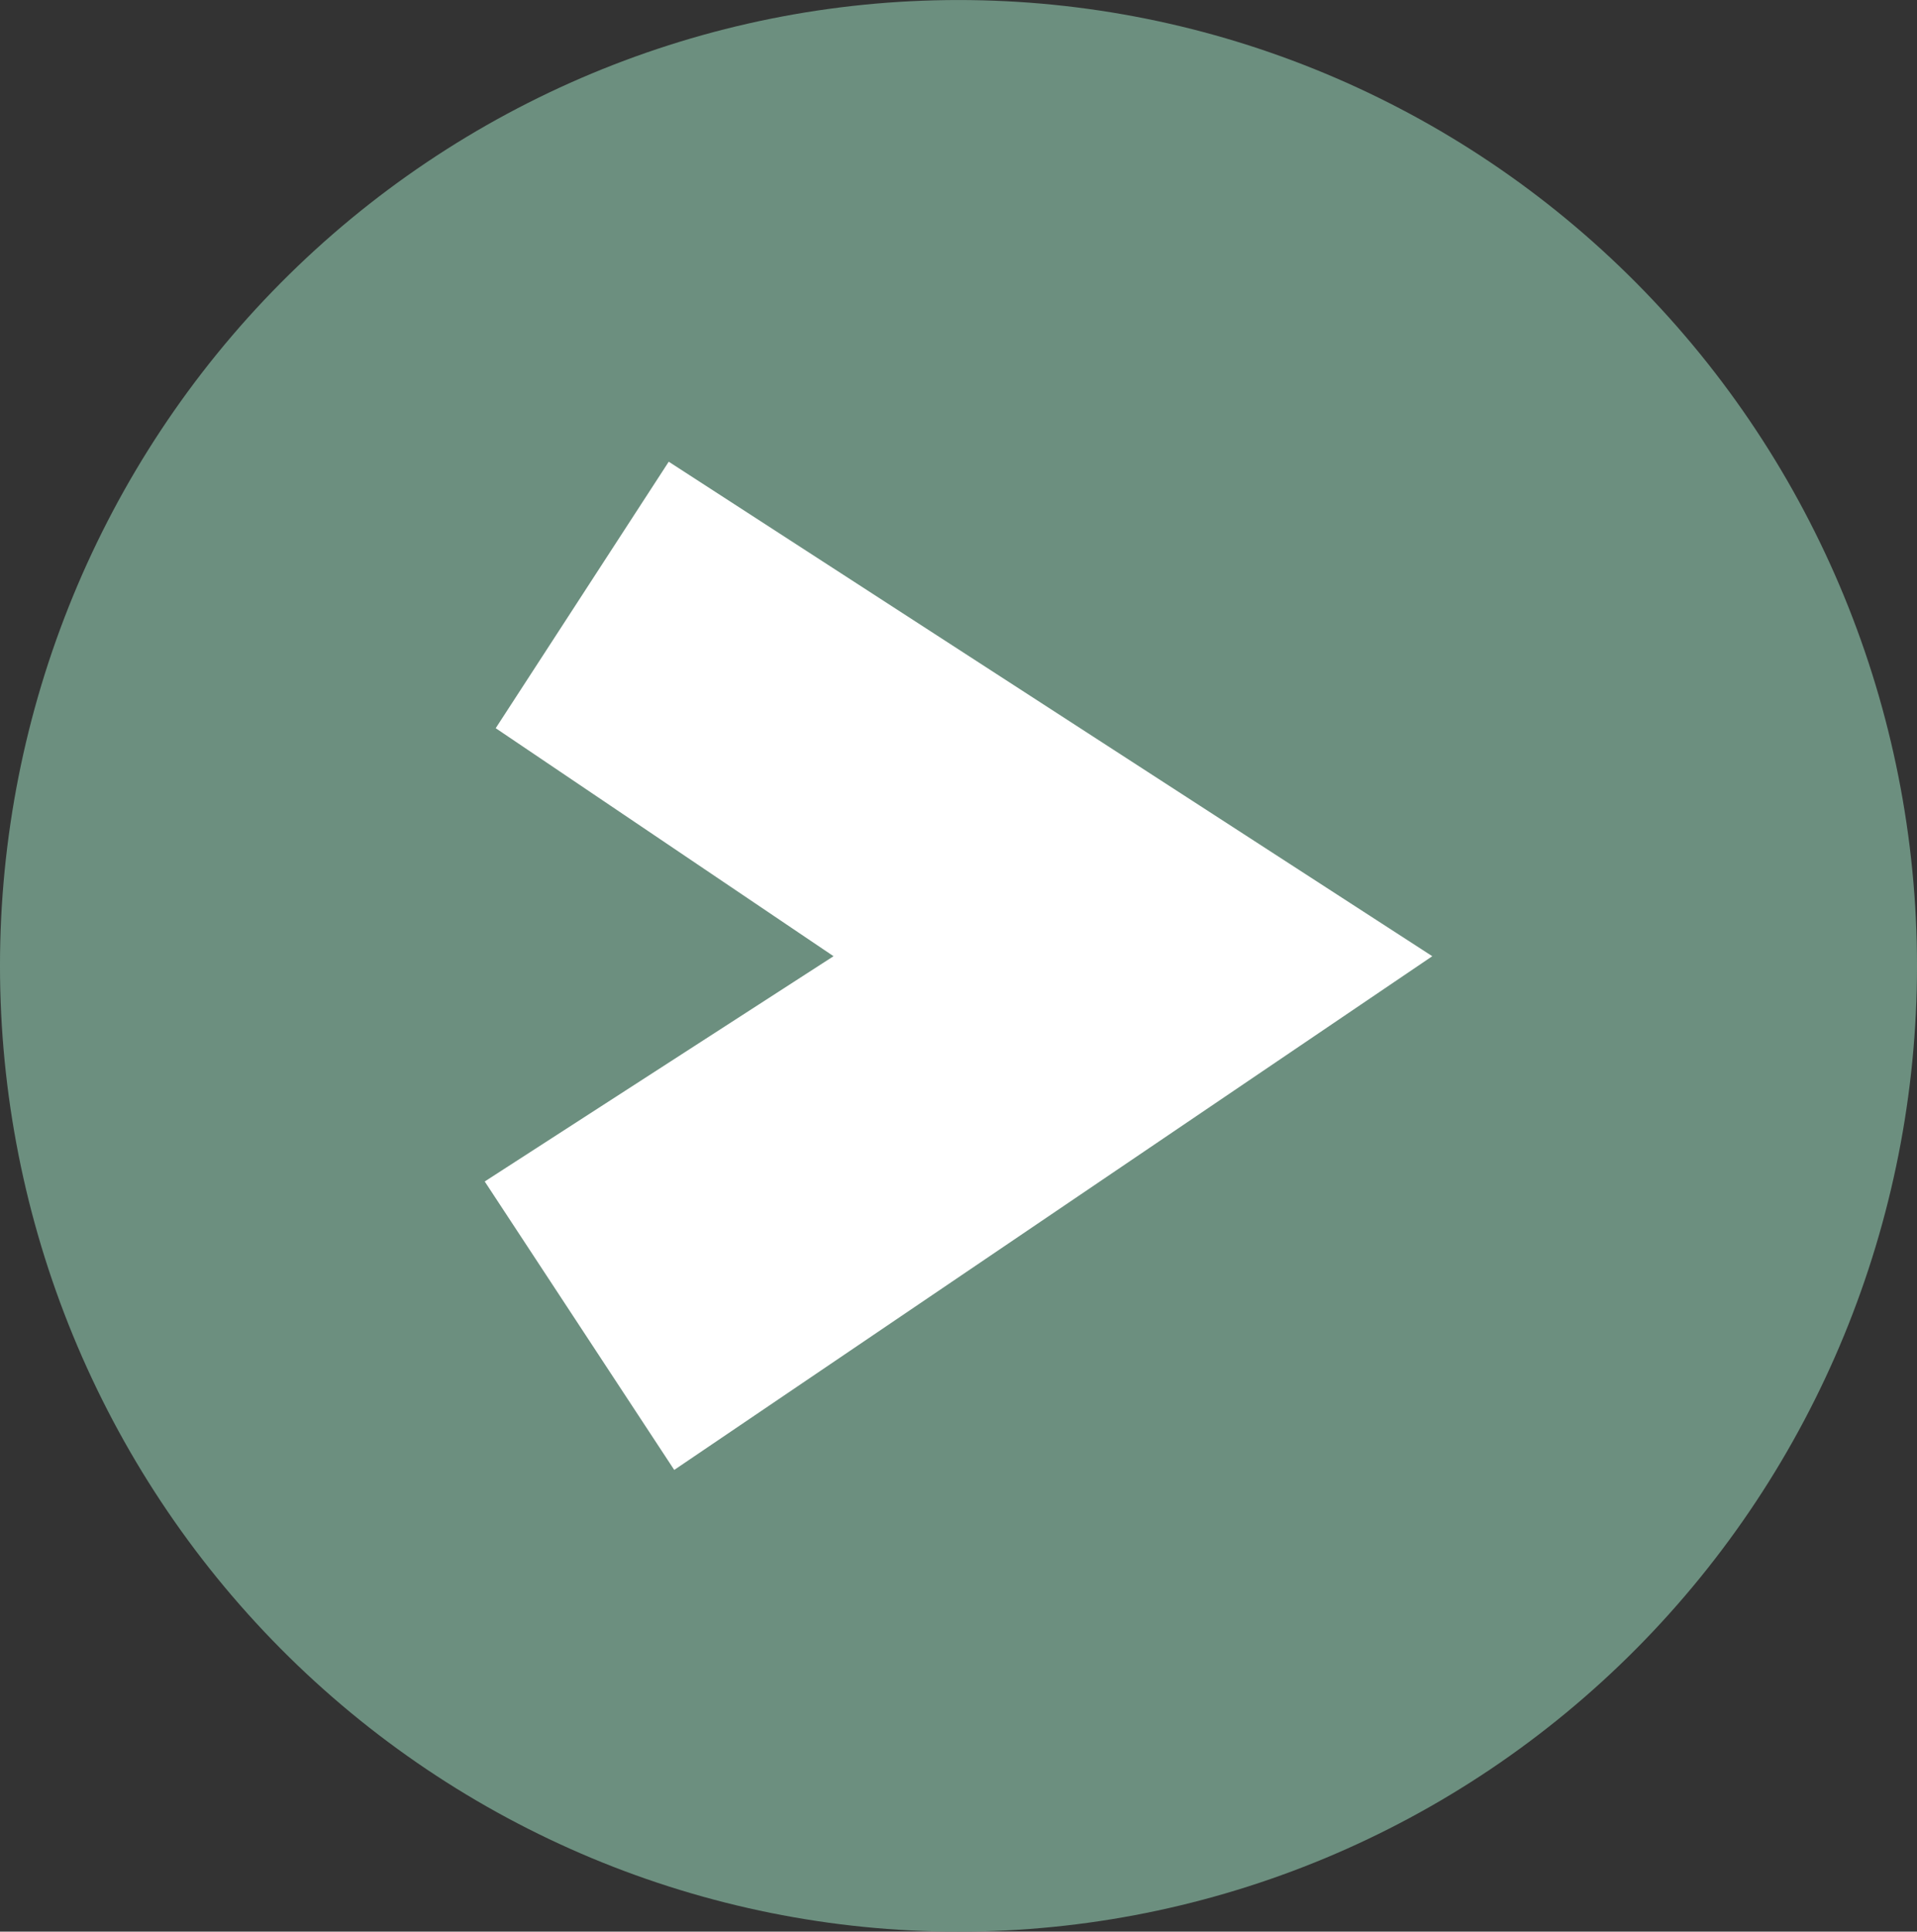
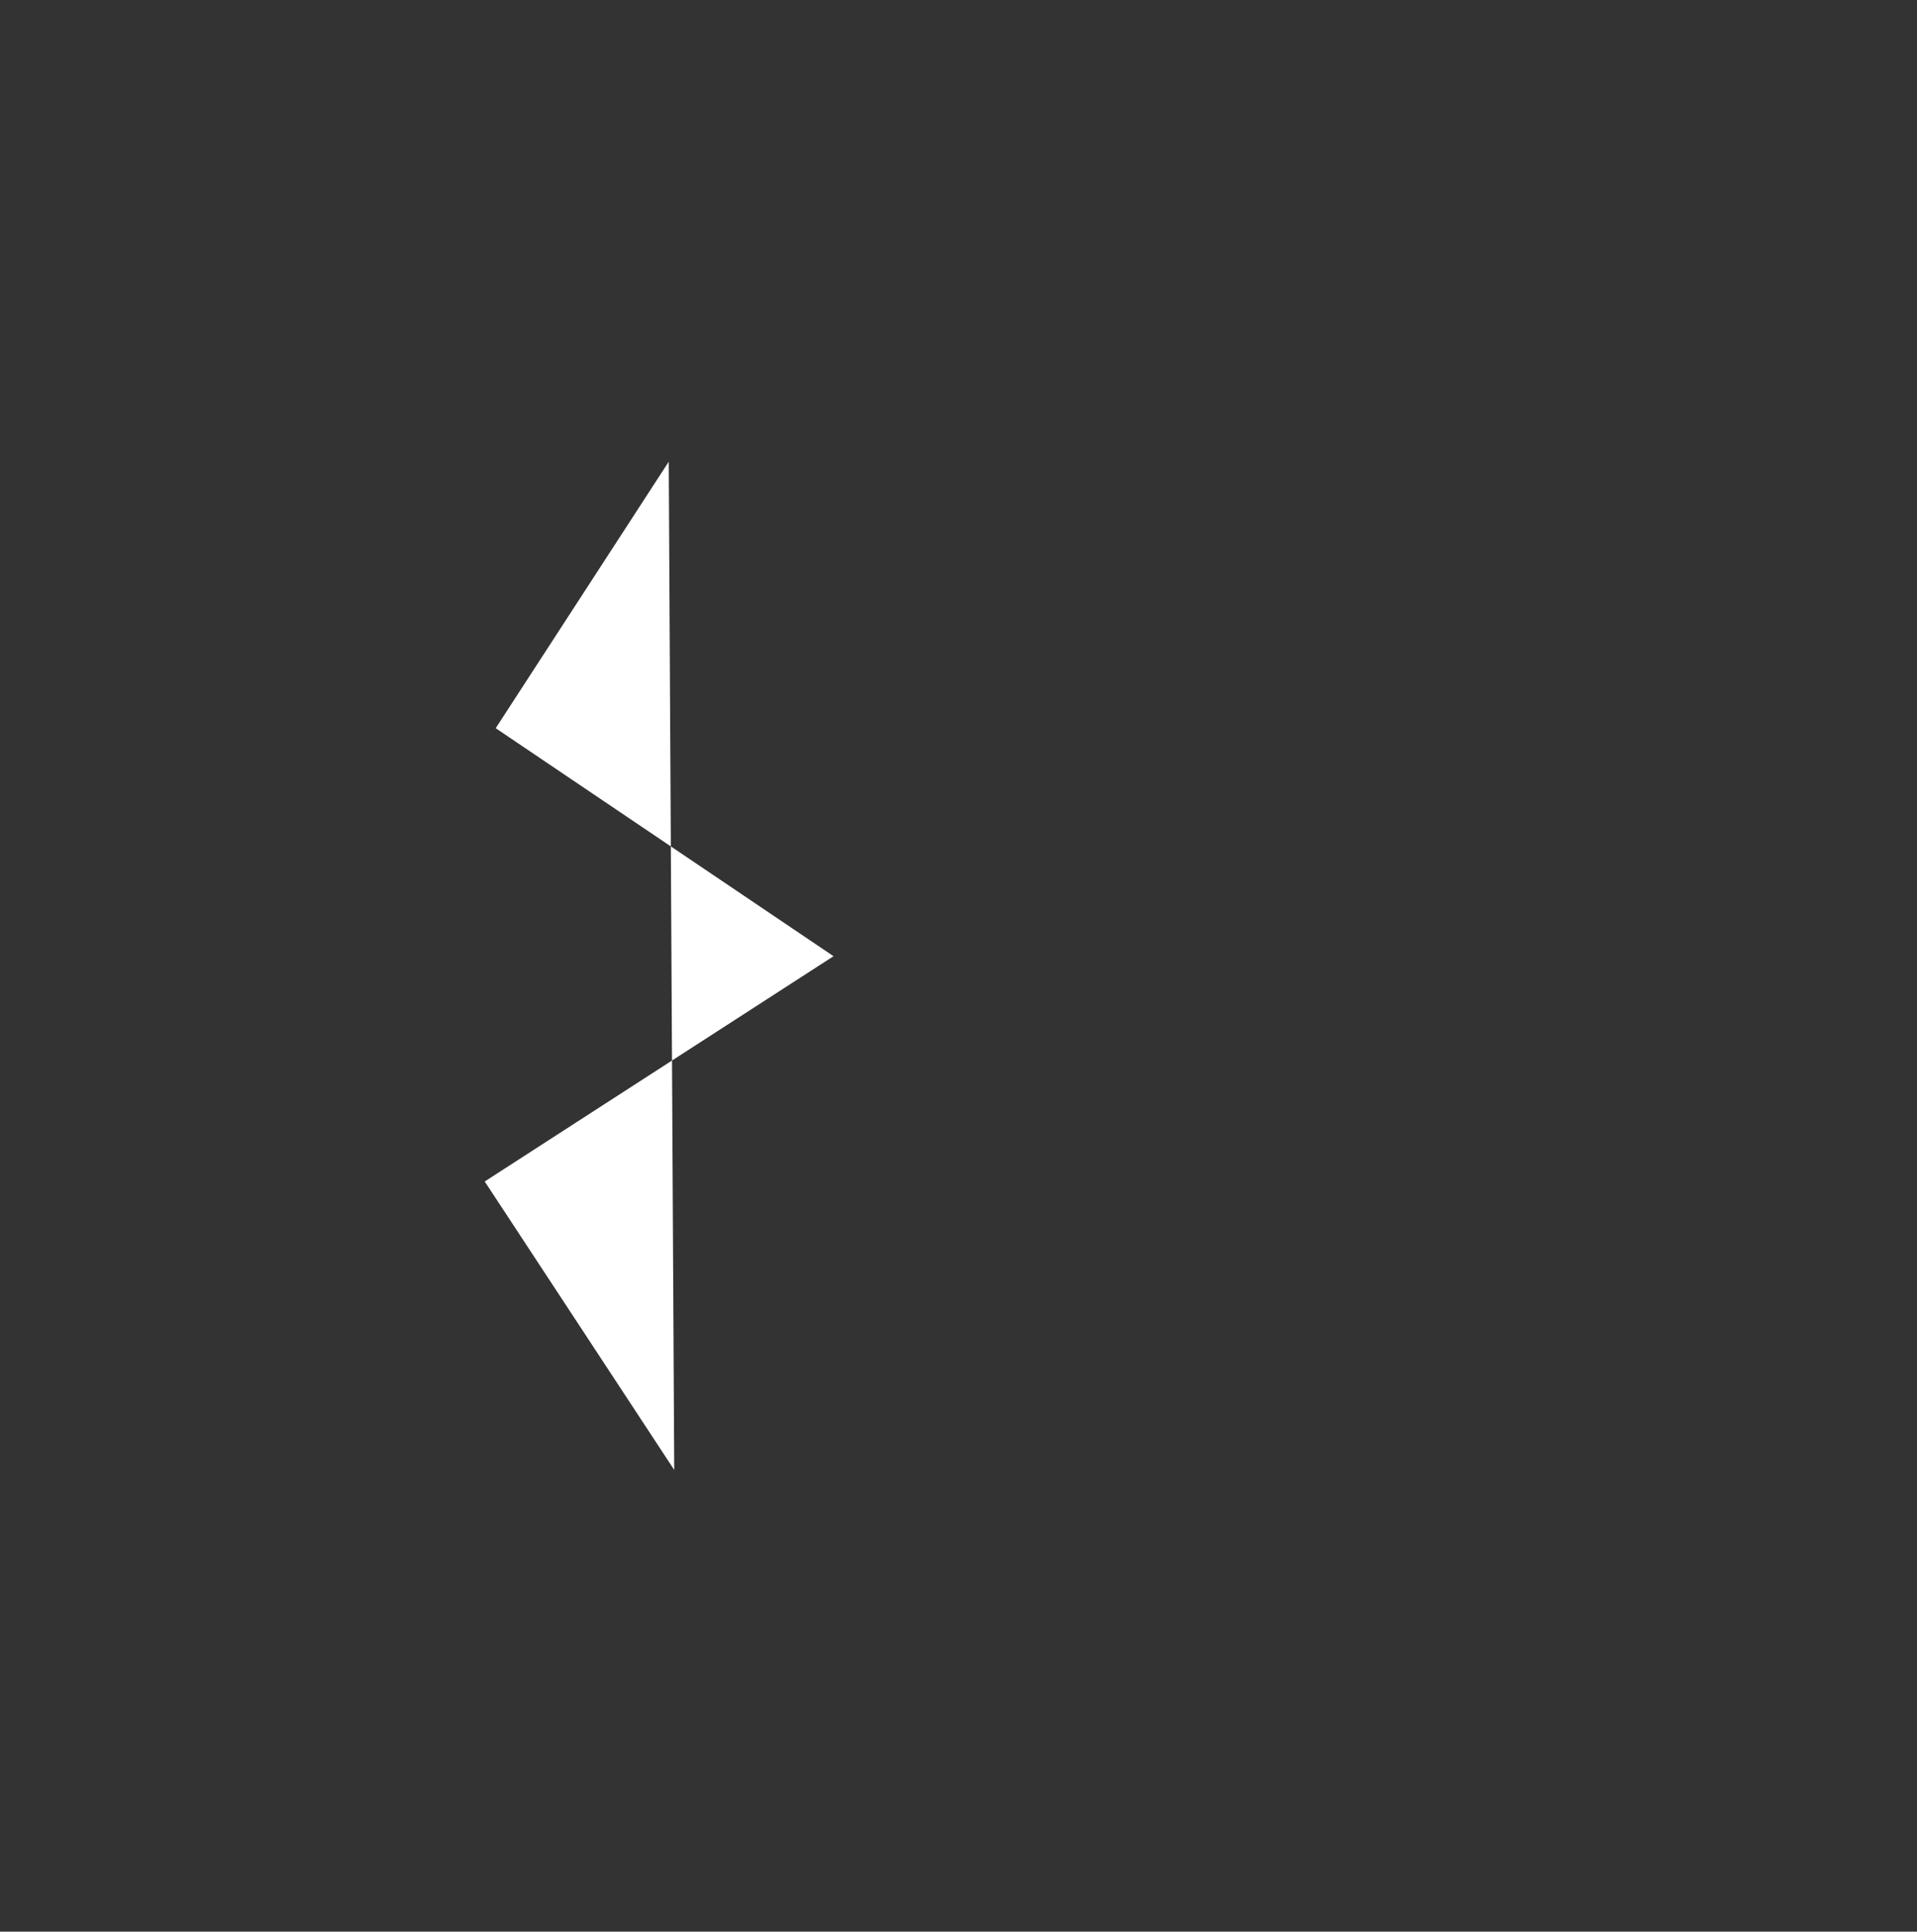
<svg xmlns="http://www.w3.org/2000/svg" fill="#000000" height="1466.5" preserveAspectRatio="xMidYMid meet" version="1" viewBox="0.4 0.0 1455.7 1466.5" width="1455.7" zoomAndPan="magnify">
  <rect x="0.4" y="0.0" width="1455.7" height="1466.5" fill="#333333" stroke="none" />
  <g>
    <g id="change1_1">
-       <path d="M 1456.109 733.25 C 1456.109 927.715 1379.43 1114.215 1242.93 1251.723 C 1106.43 1389.23 921.293 1466.48 728.25 1466.48 C 535.211 1466.48 350.078 1389.23 213.578 1251.723 C 77.078 1114.215 0.391 927.715 0.391 733.25 C 0.391 538.785 77.078 352.281 213.578 214.781 C 350.078 77.27 535.211 0.02 728.25 0.02 C 921.293 0.02 1106.43 77.27 1242.93 214.781 C 1379.43 352.281 1456.109 538.785 1456.109 733.25 Z M 1456.109 733.25" fill="#6c8f7f" />
-     </g>
+       </g>
    <g id="change2_1">
-       <path d="M 508.215 350.531 L 376.824 552.844 L 633.355 725.949 L 368.48 896.973 L 512.387 1115.965 L 1088.02 725.949 Z M 508.215 350.531" fill="#ffffff" />
+       <path d="M 508.215 350.531 L 376.824 552.844 L 633.355 725.949 L 368.48 896.973 L 512.387 1115.965 Z M 508.215 350.531" fill="#ffffff" />
    </g>
  </g>
</svg>